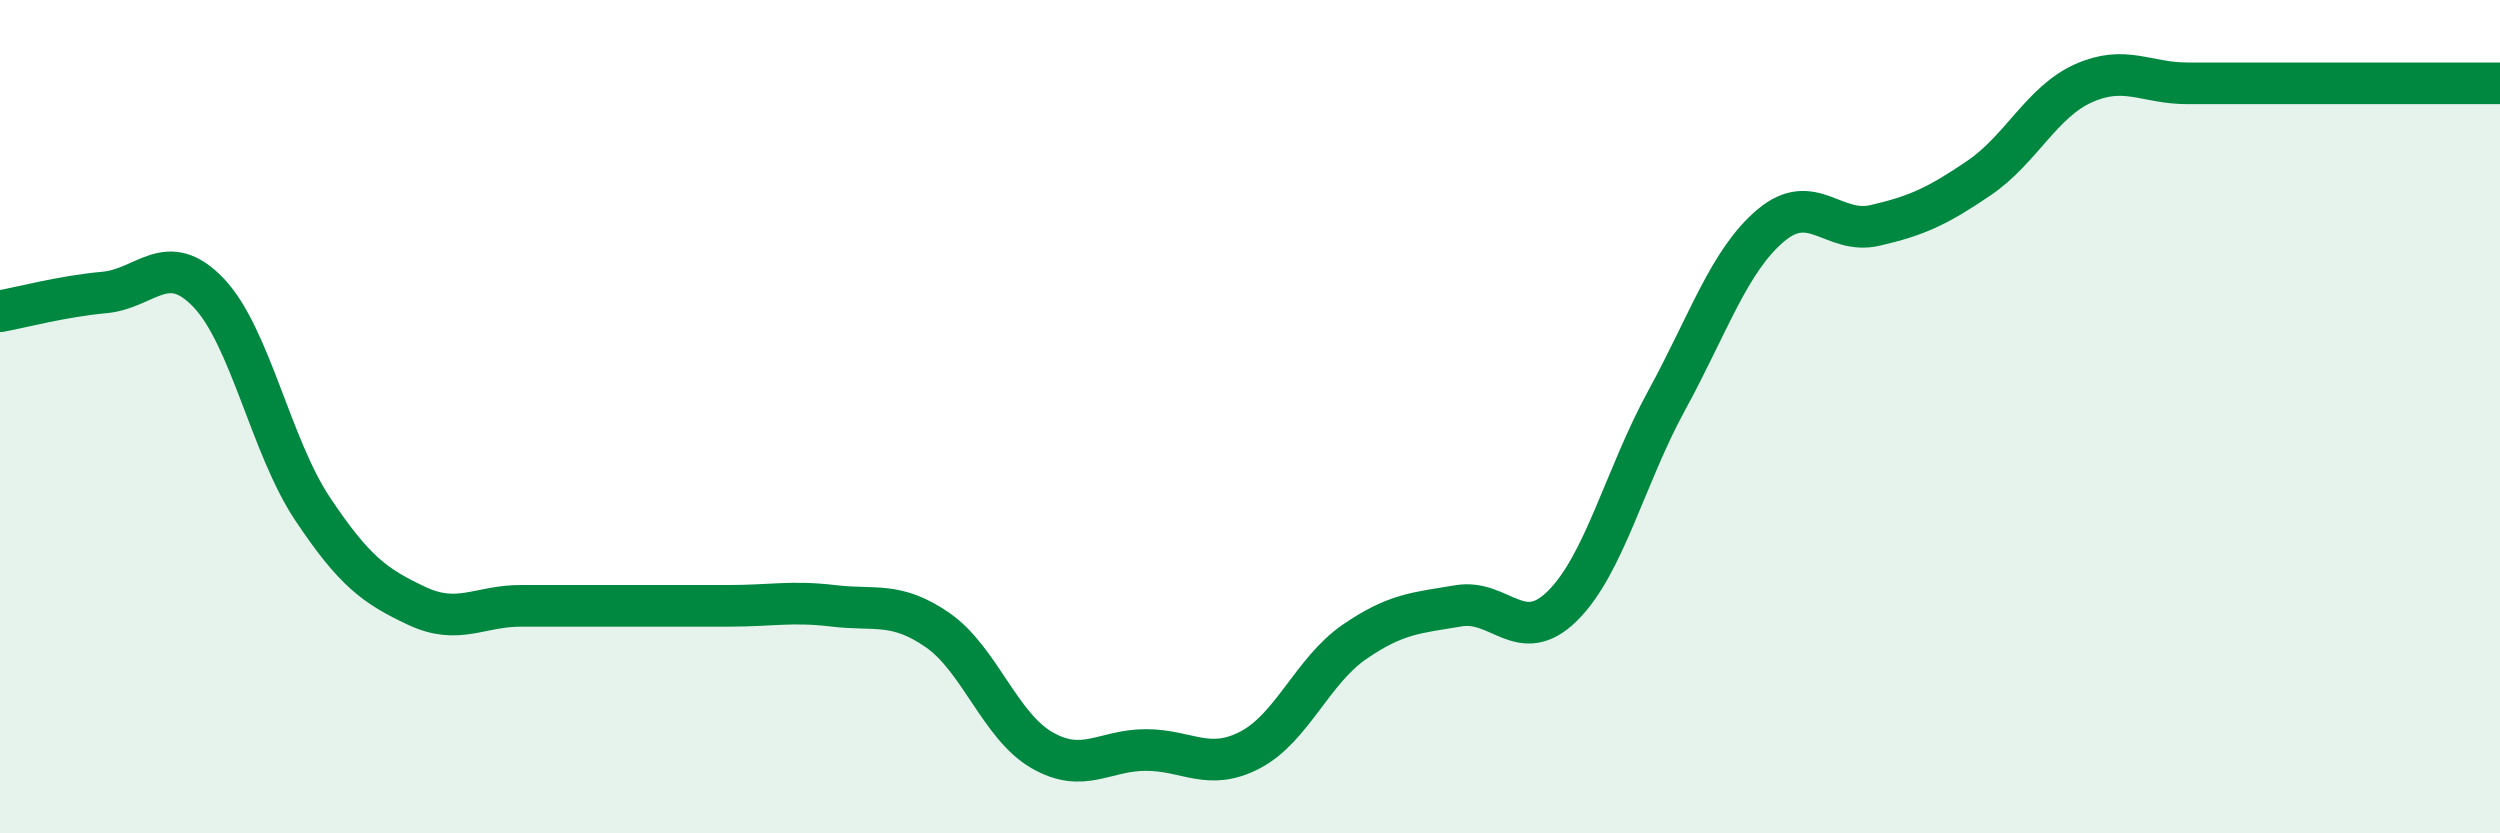
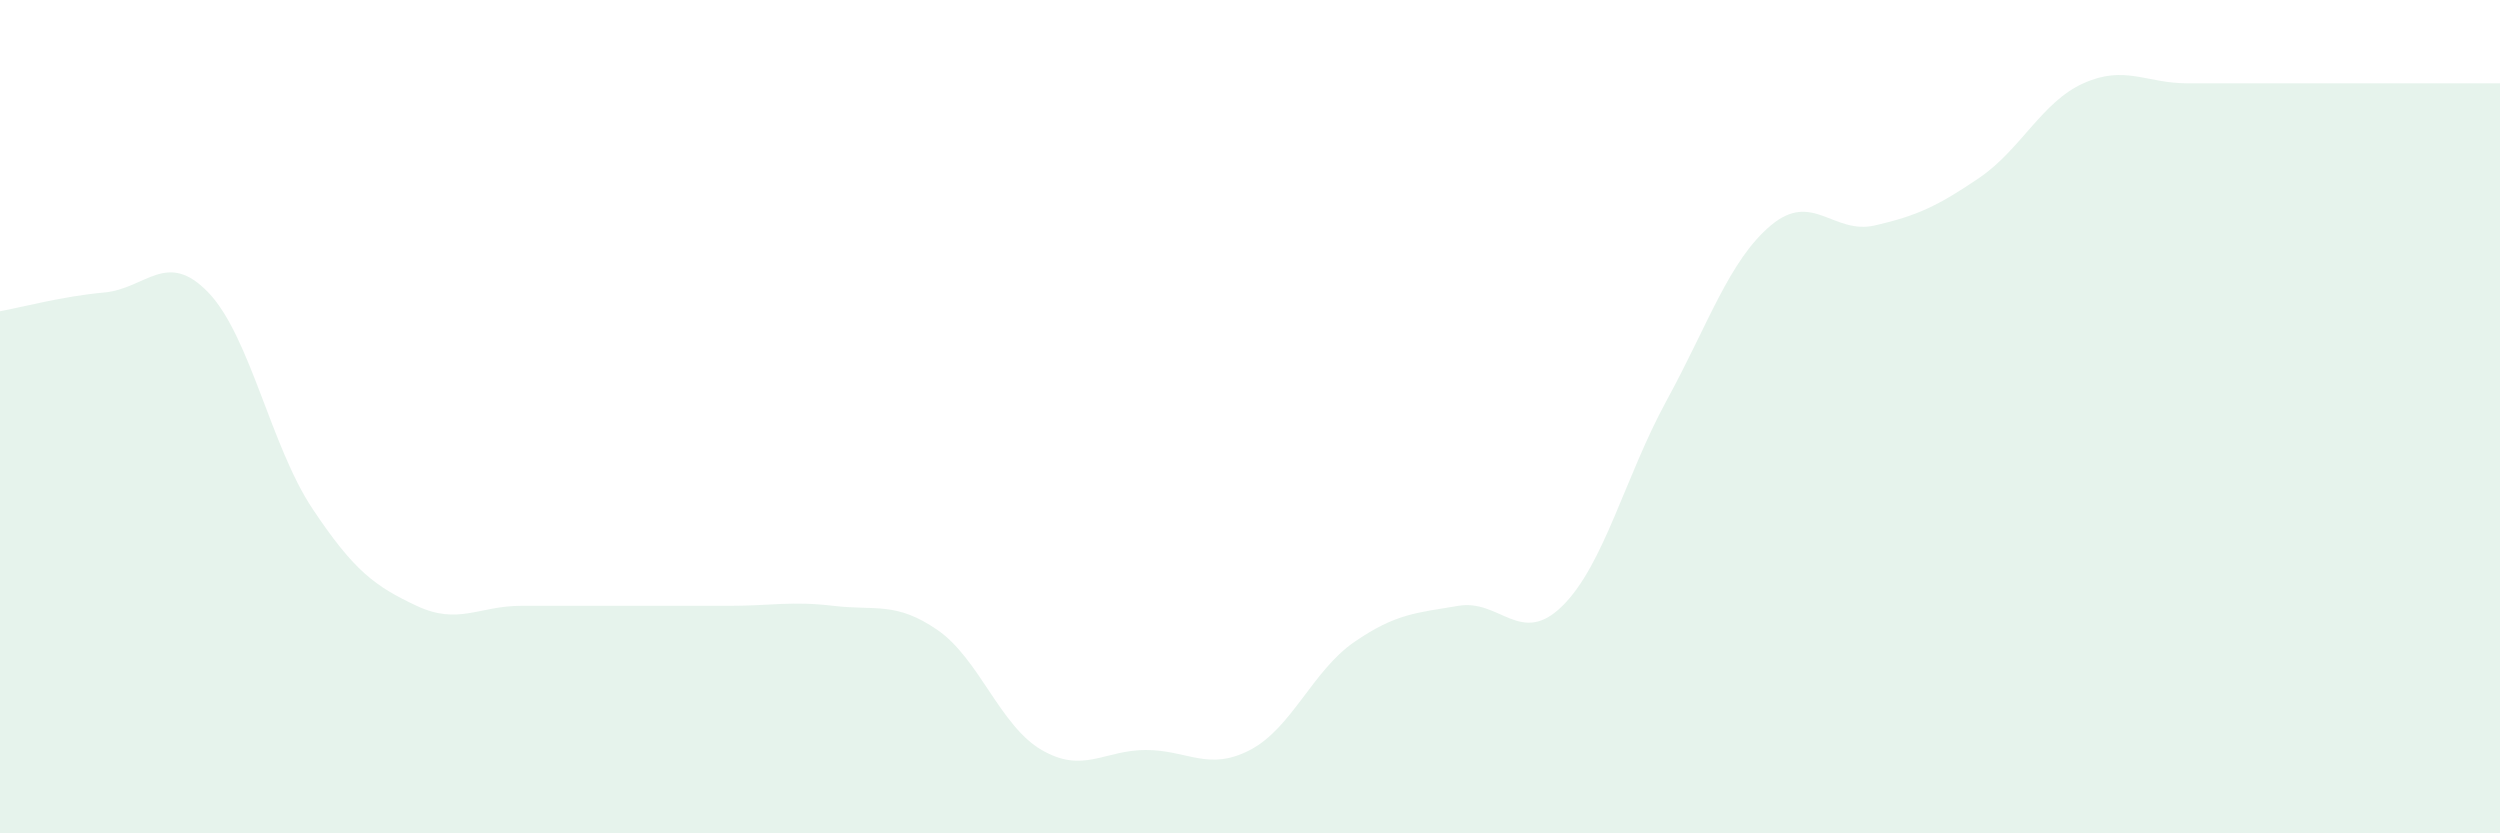
<svg xmlns="http://www.w3.org/2000/svg" width="60" height="20" viewBox="0 0 60 20">
  <path d="M 0,7.47 C 0.5,7.38 1.5,7.11 2.5,7.02 C 3.5,6.93 4,5.98 5,7.02 C 6,8.06 6.5,10.71 7.5,12.21 C 8.5,13.71 9,14.07 10,14.54 C 11,15.01 11.5,14.54 12.5,14.54 C 13.5,14.54 14,14.54 15,14.54 C 16,14.54 16.5,14.54 17.5,14.54 C 18.5,14.54 19,14.42 20,14.54 C 21,14.66 21.5,14.43 22.5,15.12 C 23.5,15.81 24,17.42 25,18 C 26,18.58 26.5,18 27.5,18 C 28.5,18 29,18.52 30,18 C 31,17.48 31.5,16.1 32.5,15.41 C 33.5,14.72 34,14.71 35,14.54 C 36,14.37 36.5,15.53 37.5,14.54 C 38.5,13.55 39,11.44 40,9.61 C 41,7.78 41.5,6.25 42.5,5.41 C 43.5,4.57 44,5.64 45,5.41 C 46,5.18 46.5,4.95 47.5,4.27 C 48.5,3.59 49,2.45 50,2 C 51,1.55 51.5,2 52.5,2 C 53.5,2 53.5,2 55,2 C 56.5,2 59,2 60,2L60 20L0 20Z" fill="#008740" opacity="0.1" stroke-linecap="round" stroke-linejoin="round" />
-   <path d="M 0,7.47 C 0.5,7.38 1.5,7.11 2.5,7.02 C 3.5,6.93 4,5.98 5,7.02 C 6,8.06 6.5,10.71 7.5,12.21 C 8.5,13.71 9,14.07 10,14.54 C 11,15.01 11.5,14.54 12.5,14.54 C 13.5,14.54 14,14.54 15,14.54 C 16,14.54 16.5,14.54 17.5,14.54 C 18.5,14.54 19,14.42 20,14.54 C 21,14.66 21.5,14.43 22.5,15.12 C 23.5,15.81 24,17.42 25,18 C 26,18.58 26.5,18 27.5,18 C 28.5,18 29,18.52 30,18 C 31,17.48 31.5,16.1 32.5,15.41 C 33.5,14.72 34,14.71 35,14.54 C 36,14.37 36.5,15.53 37.5,14.54 C 38.5,13.55 39,11.44 40,9.61 C 41,7.78 41.5,6.25 42.5,5.41 C 43.5,4.57 44,5.64 45,5.41 C 46,5.18 46.5,4.95 47.5,4.27 C 48.5,3.59 49,2.45 50,2 C 51,1.55 51.5,2 52.5,2 C 53.5,2 53.5,2 55,2 C 56.5,2 59,2 60,2" stroke="#008740" stroke-width="1" fill="none" stroke-linecap="round" stroke-linejoin="round" />
</svg>